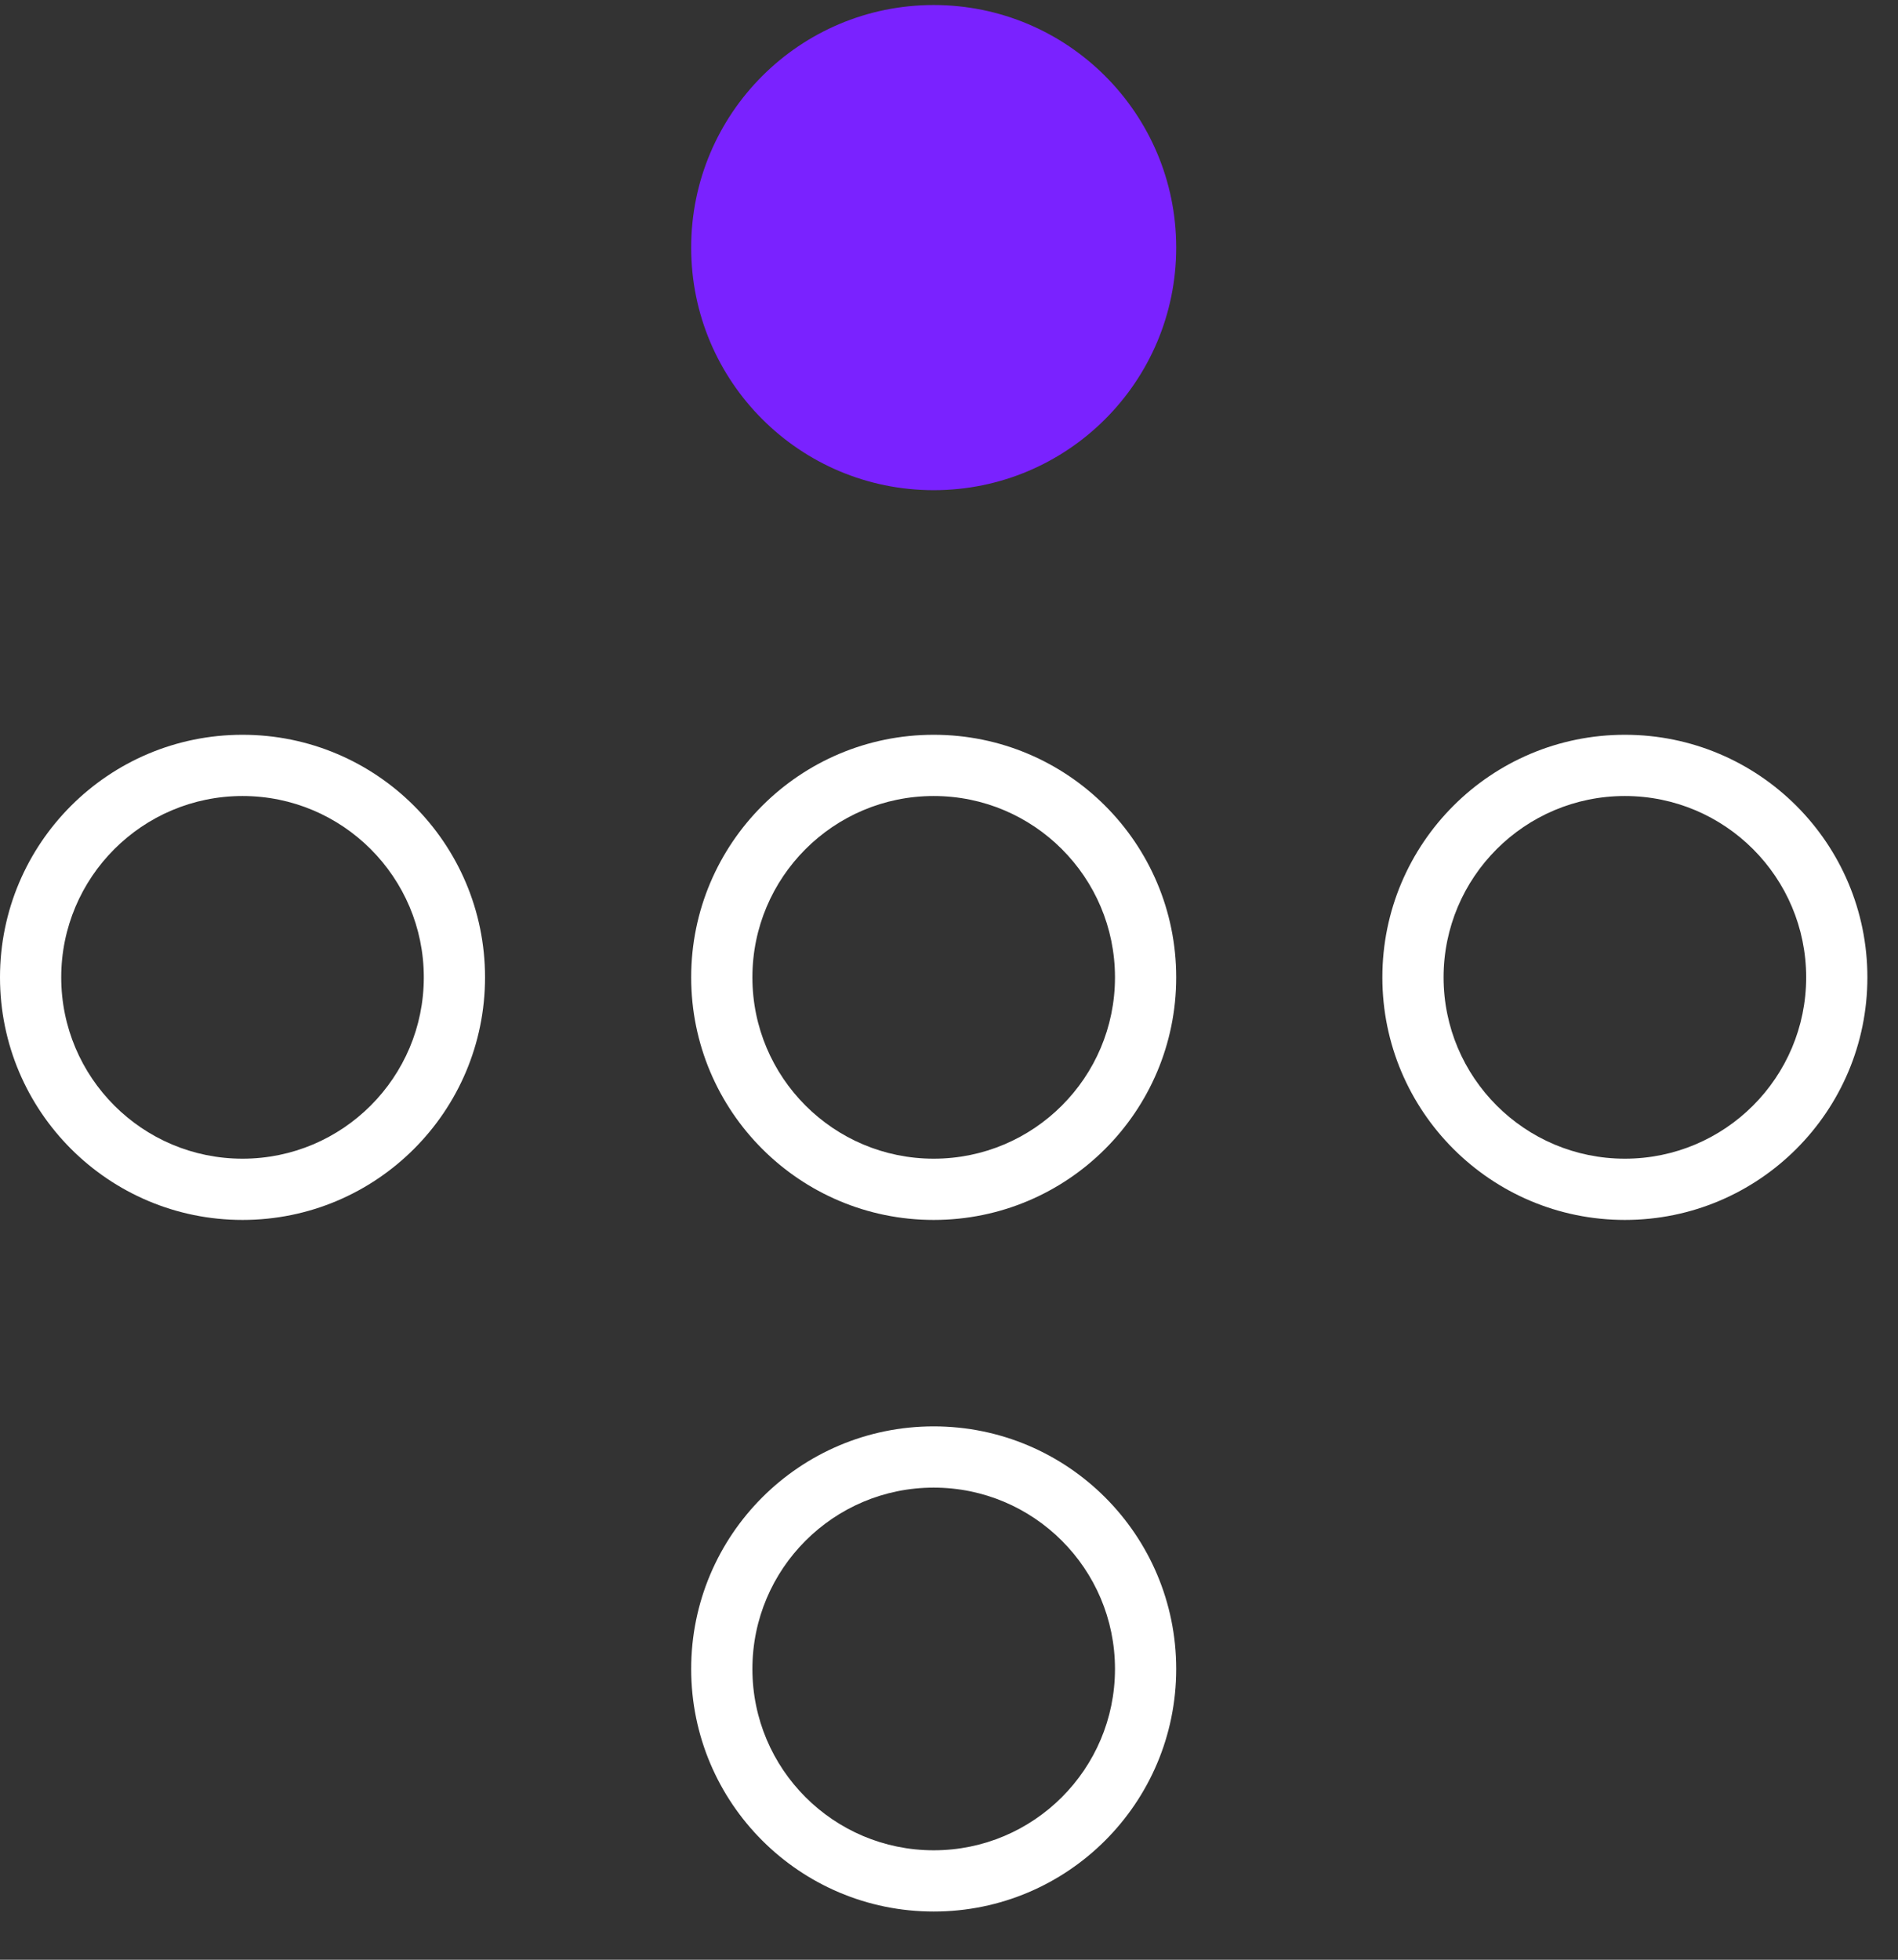
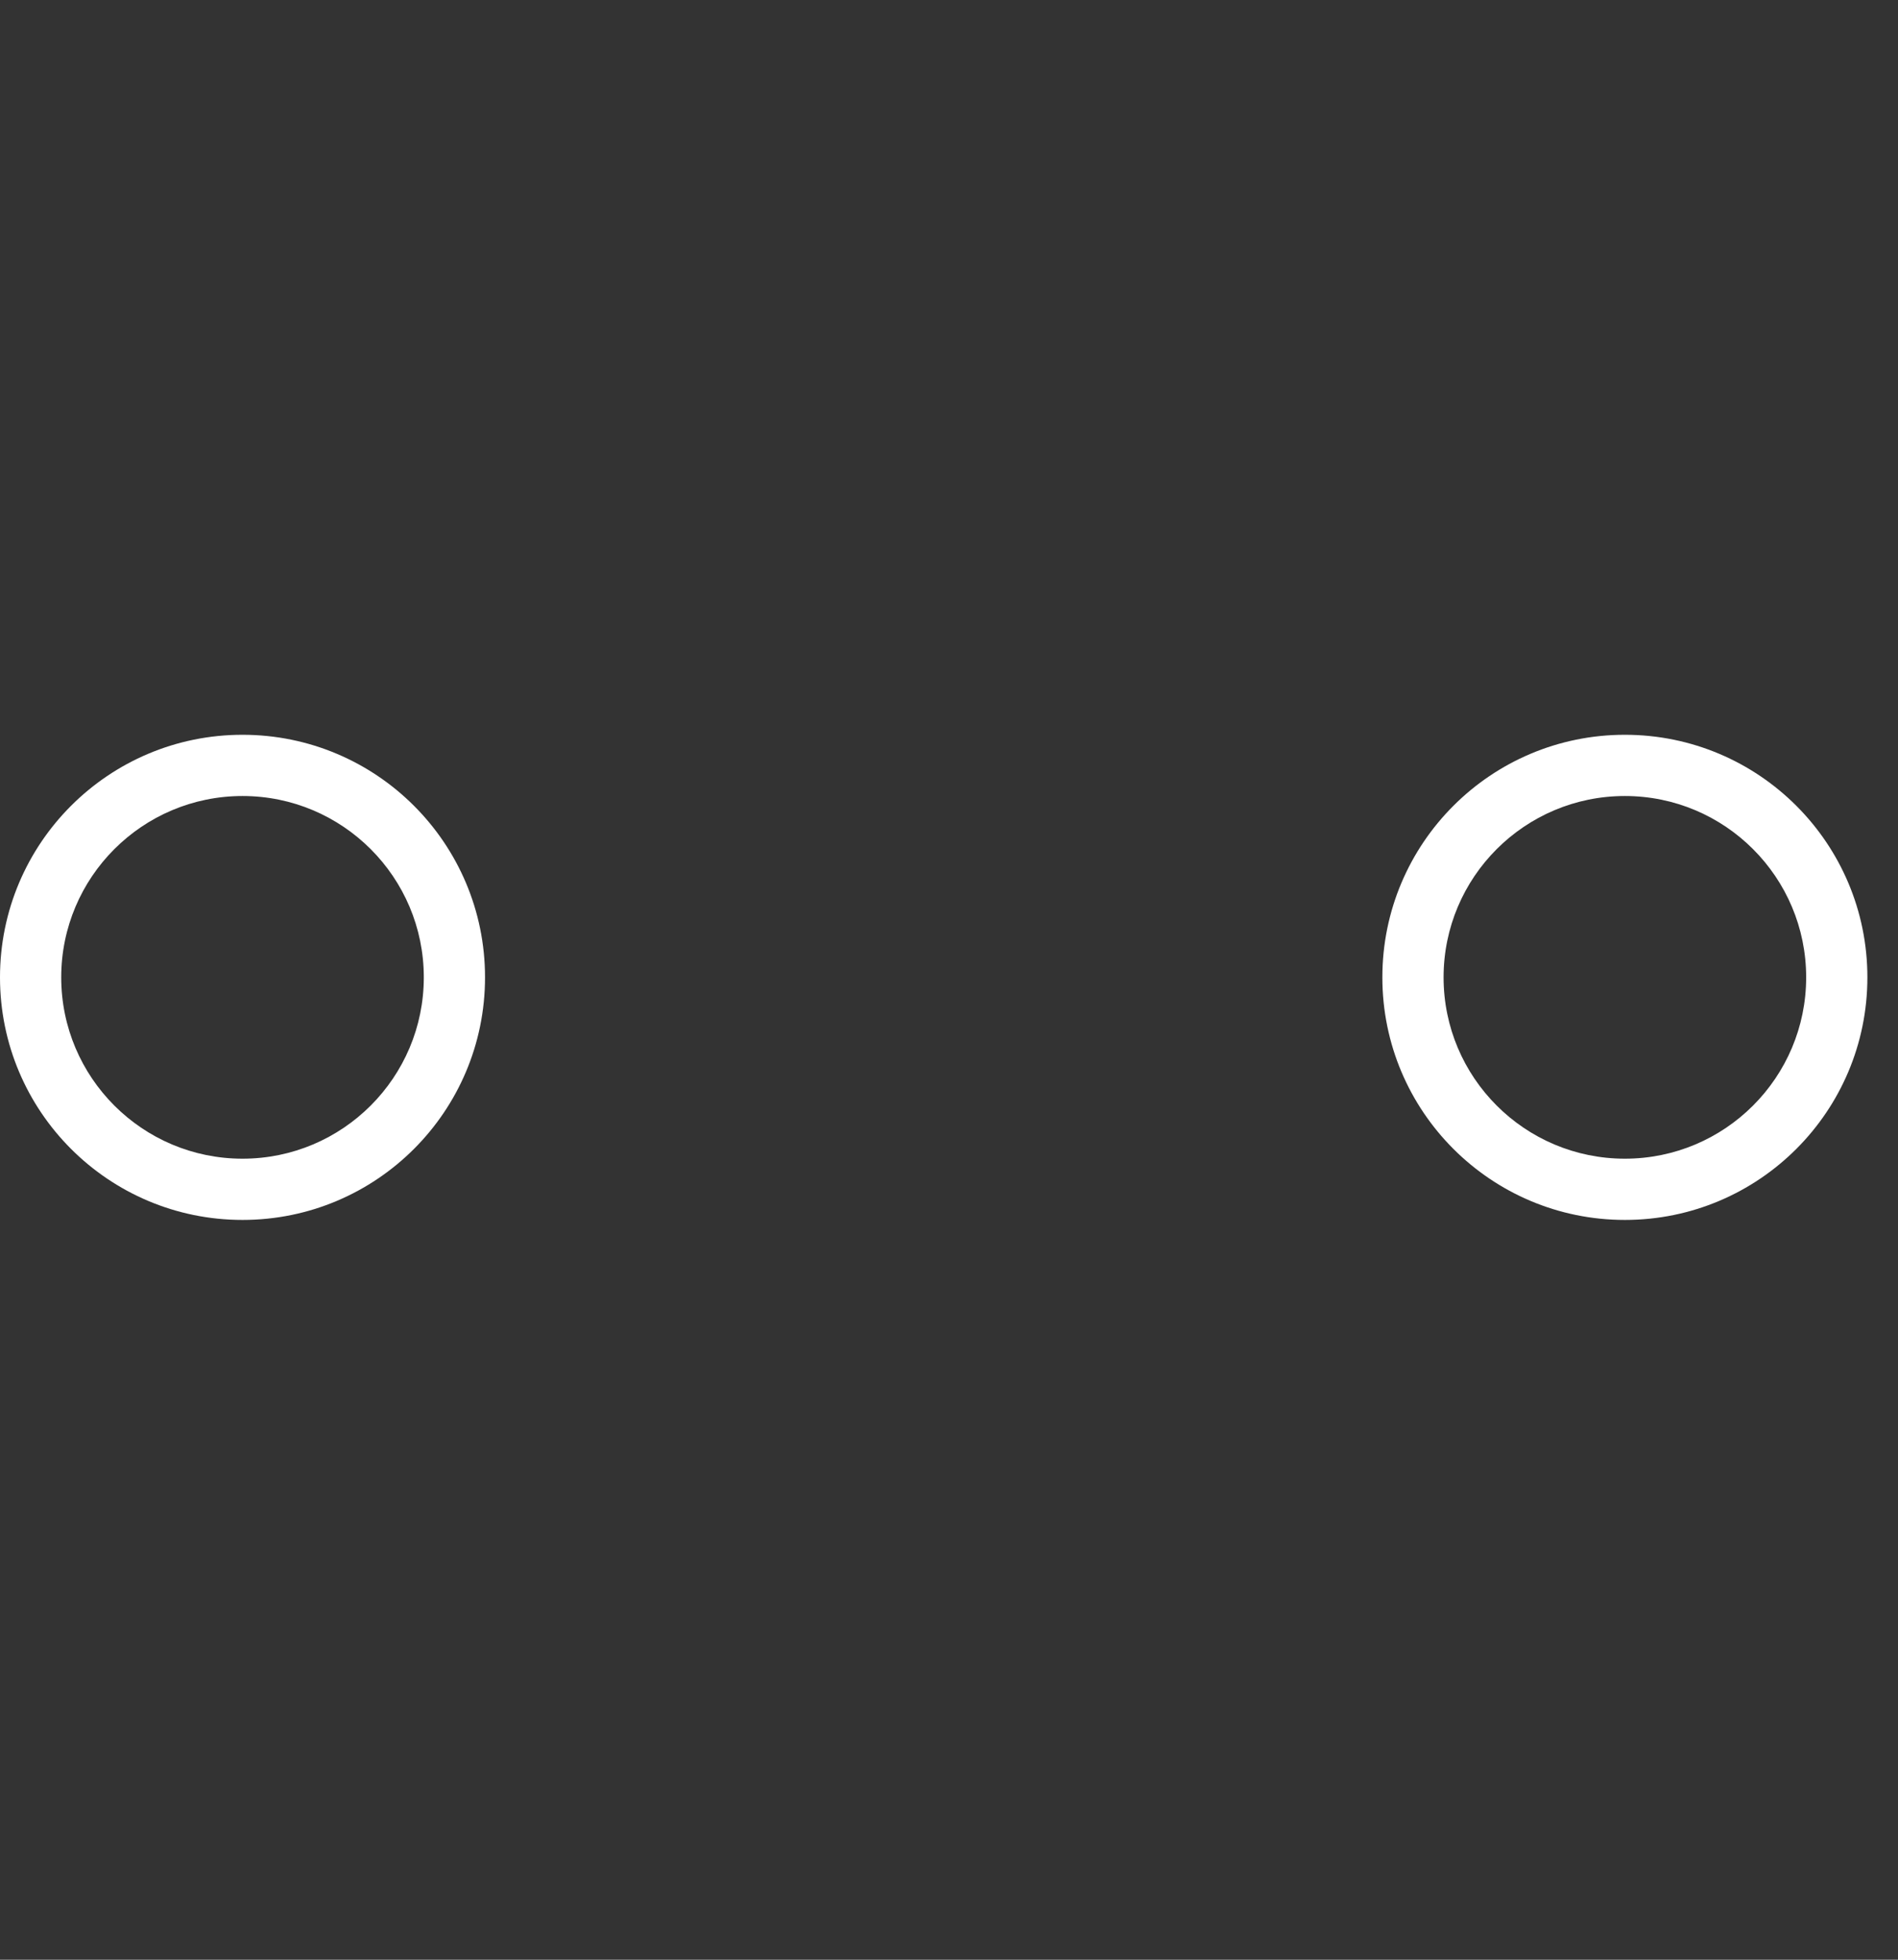
<svg xmlns="http://www.w3.org/2000/svg" width="31" height="32" viewBox="0 0 31 32" fill="none">
  <rect x="0" y="0" width="31" height="32" fill="#333333" stroke="none" />
  <path fill-rule="evenodd" clip-rule="evenodd" d="M3.961 18.92C5.596 18.92 6.922 17.594 6.922 15.959C6.922 14.324 5.596 12.998 3.961 12.998C2.326 12.998 1 14.324 1 15.959C1 17.594 2.326 18.92 3.961 18.92ZM3.961 19.92C6.149 19.92 7.922 18.147 7.922 15.959C7.922 13.771 6.149 11.998 3.961 11.998C1.773 11.998 0 13.771 0 15.959C0 18.147 1.773 19.92 3.961 19.92Z" fill="white" />
-   <path fill-rule="evenodd" clip-rule="evenodd" d="M15.25 30.213C16.885 30.213 18.211 28.887 18.211 27.252C18.211 25.617 16.885 24.291 15.25 24.291C13.615 24.291 12.289 25.617 12.289 27.252C12.289 28.887 13.615 30.213 15.25 30.213ZM15.25 31.213C17.438 31.213 19.211 29.44 19.211 27.252C19.211 25.065 17.438 23.291 15.25 23.291C13.062 23.291 11.289 25.065 11.289 27.252C11.289 29.44 13.062 31.213 15.25 31.213Z" fill="white" />
-   <path fill-rule="evenodd" clip-rule="evenodd" d="M15.25 18.92C16.885 18.92 18.211 17.594 18.211 15.959C18.211 14.324 16.885 12.998 15.25 12.998C13.615 12.998 12.289 14.324 12.289 15.959C12.289 17.594 13.615 18.92 15.25 18.92ZM15.25 19.92C17.438 19.92 19.211 18.147 19.211 15.959C19.211 13.771 17.438 11.998 15.25 11.998C13.062 11.998 11.289 13.771 11.289 15.959C11.289 18.147 13.062 19.92 15.25 19.92Z" fill="white" />
-   <path d="M19.211 4.043C19.211 6.23 17.438 8.004 15.25 8.004C13.062 8.004 11.289 6.23 11.289 4.043C11.289 1.855 13.062 0.082 15.25 0.082C17.438 0.082 19.211 1.855 19.211 4.043Z" fill="#7A22FF" />
  <path fill-rule="evenodd" clip-rule="evenodd" d="M26.539 18.92C28.174 18.92 29.5 17.594 29.5 15.959C29.5 14.324 28.174 12.998 26.539 12.998C24.904 12.998 23.578 14.324 23.578 15.959C23.578 17.594 24.904 18.92 26.539 18.92ZM26.539 19.92C28.727 19.92 30.5 18.147 30.5 15.959C30.5 13.771 28.727 11.998 26.539 11.998C24.351 11.998 22.578 13.771 22.578 15.959C22.578 18.147 24.351 19.92 26.539 19.92Z" fill="white" />
</svg>